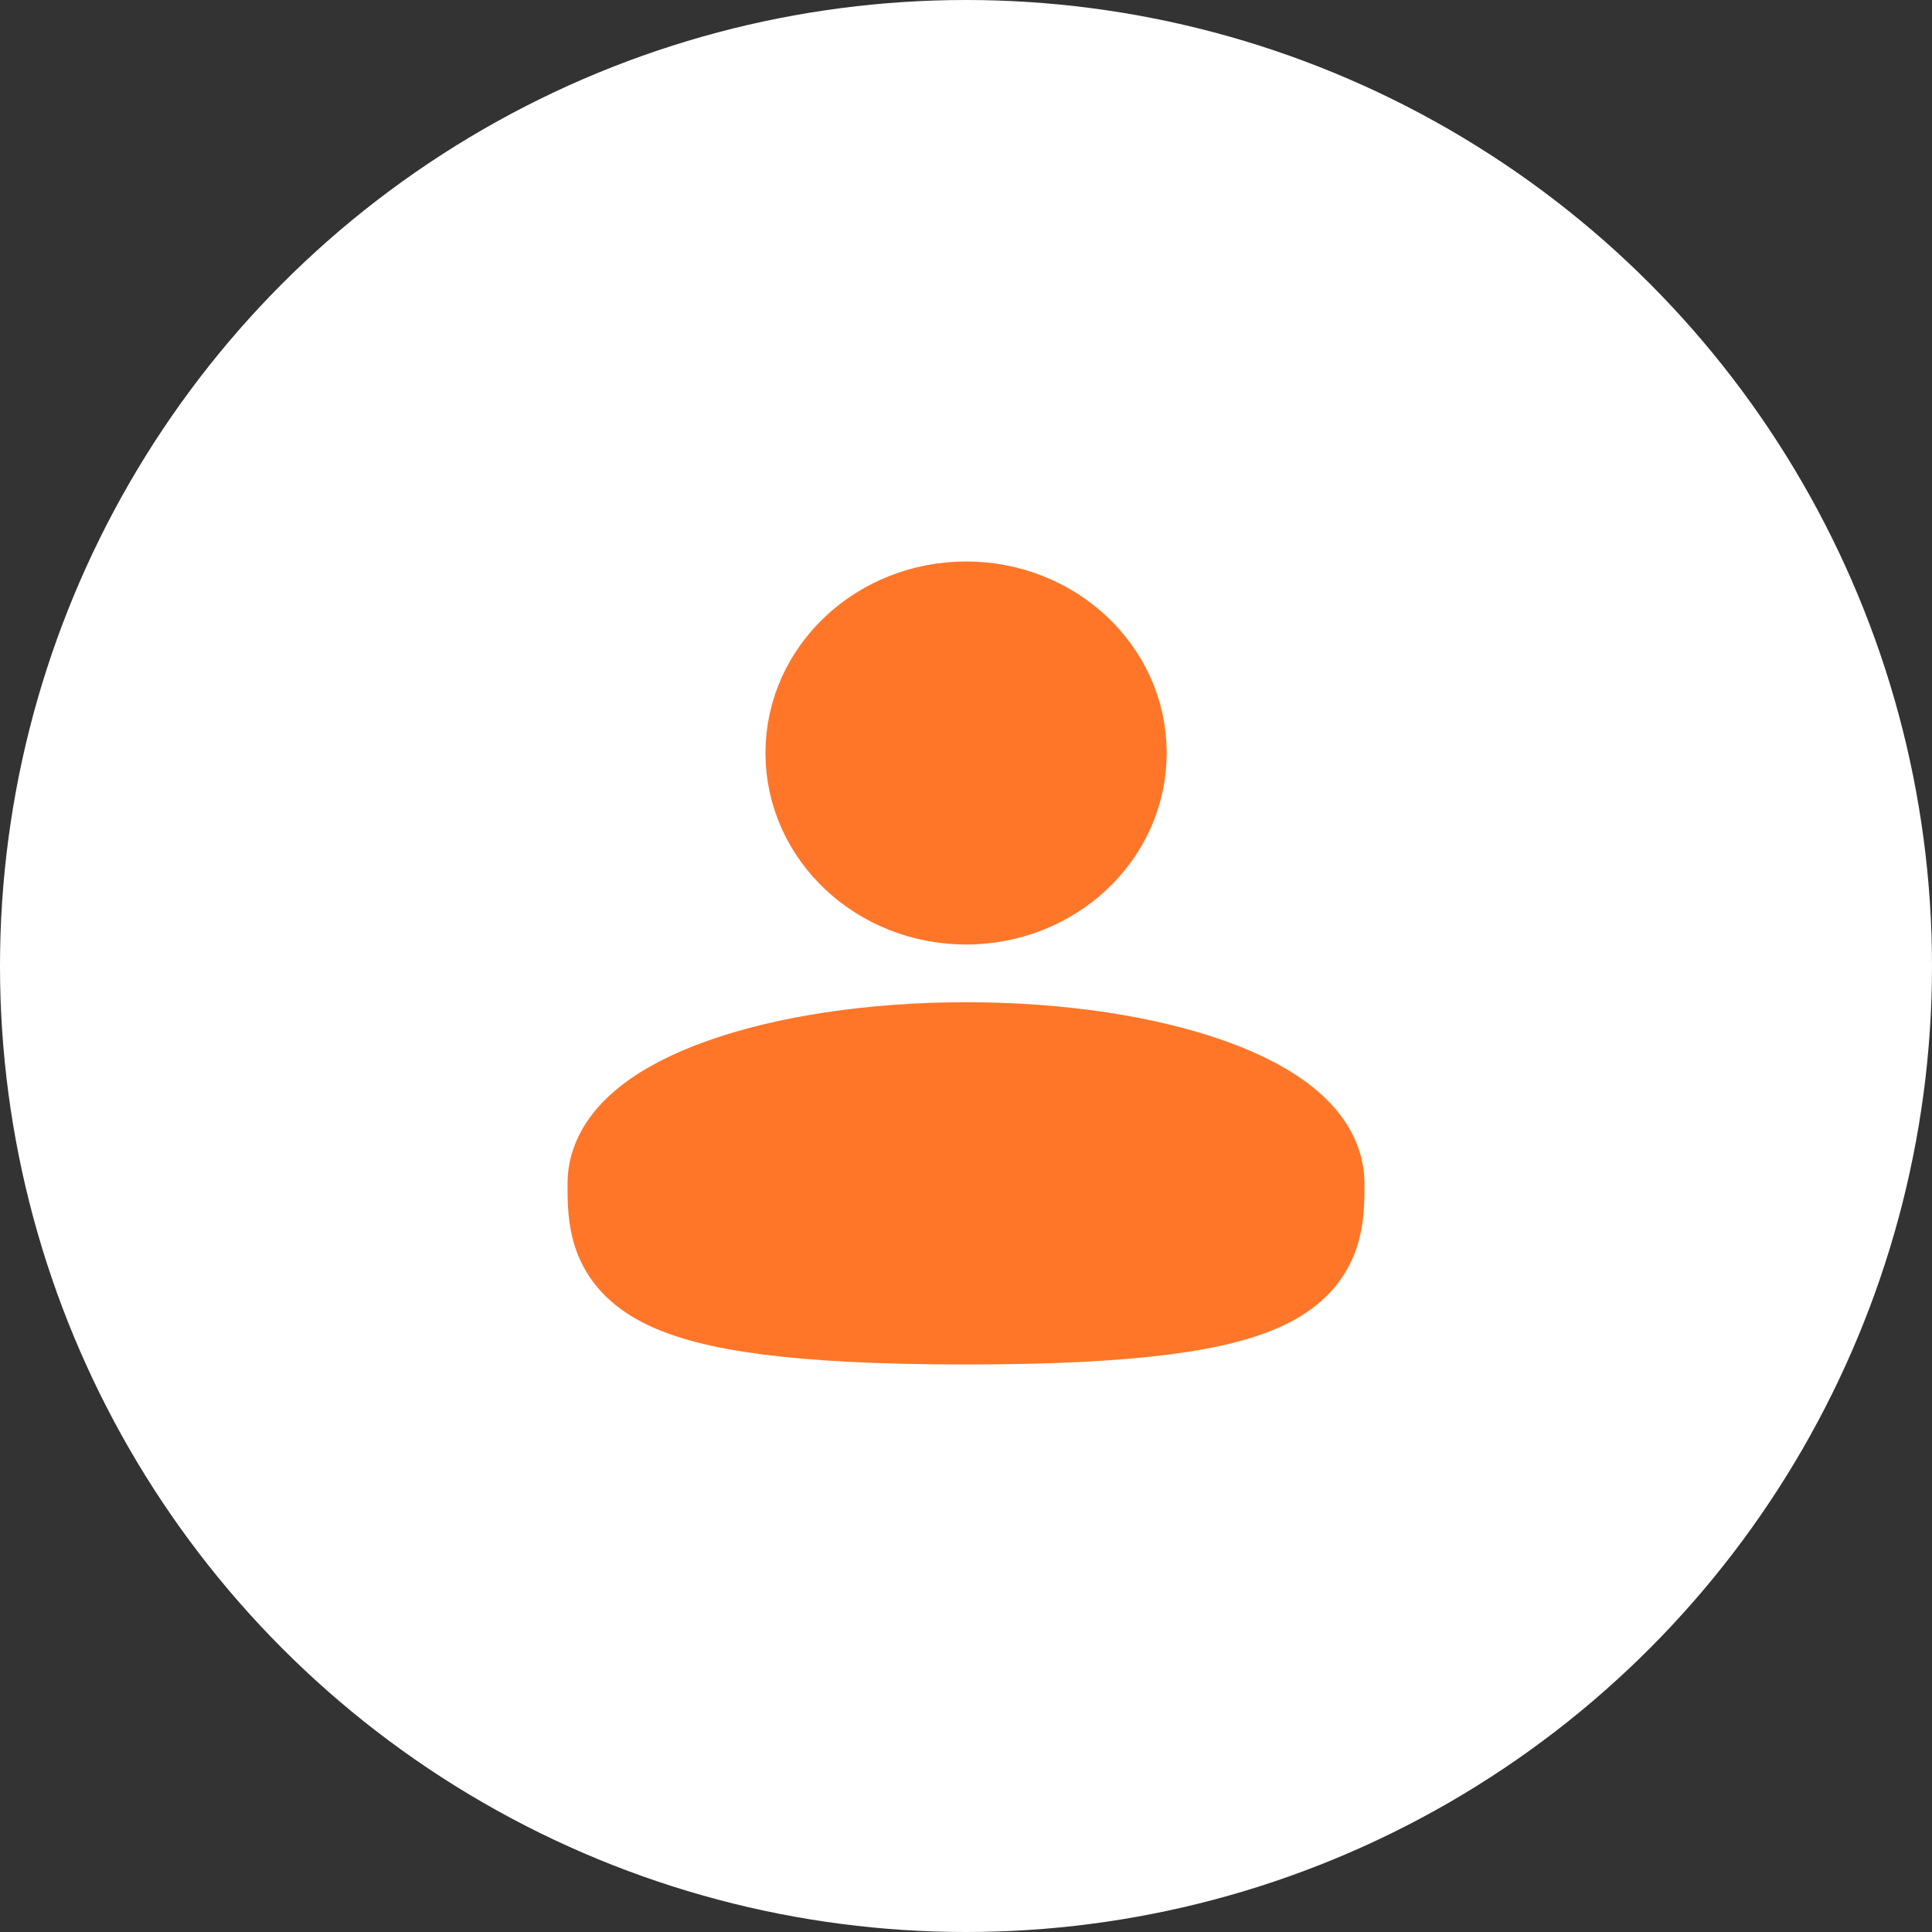
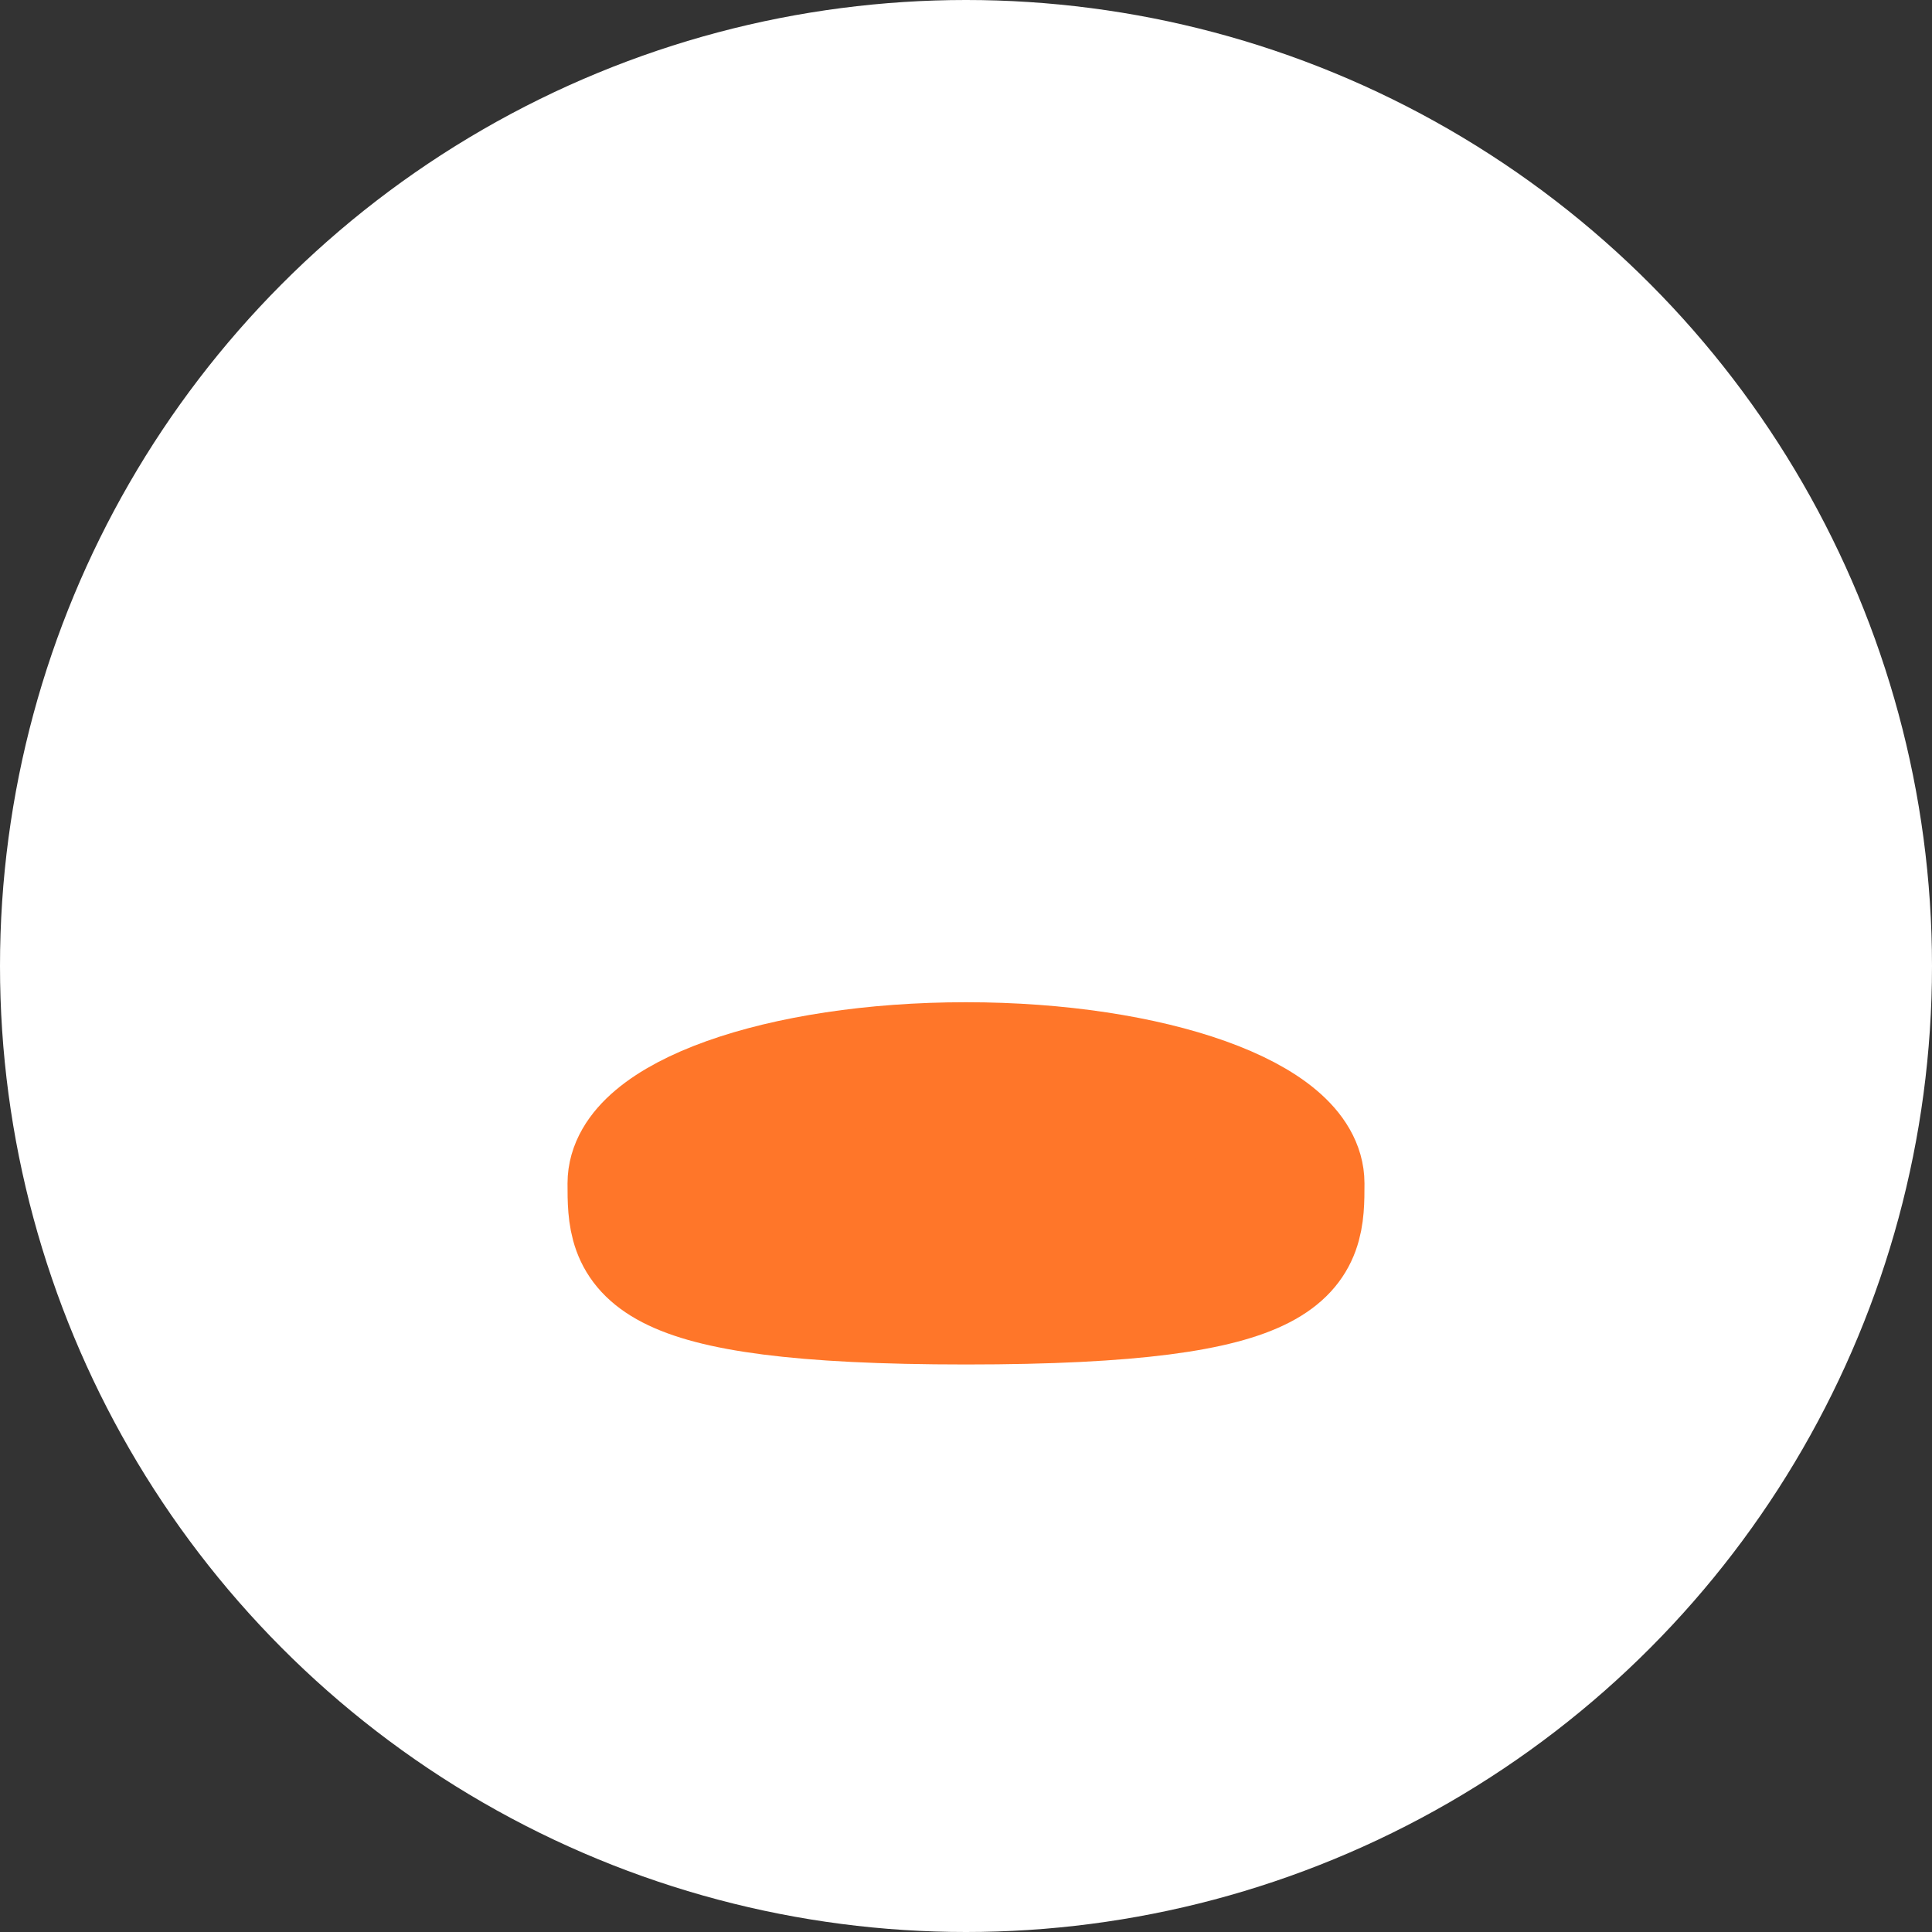
<svg xmlns="http://www.w3.org/2000/svg" width="40" height="40" viewBox="0 0 40 40" fill="none">
  <rect x="0" y="0" width="40" height="40" fill="#333333" stroke="none" />
  <circle cx="20" cy="20" r="18.5" fill="white" stroke="white" stroke-width="3" />
-   <path d="M20.001 18.305C21.605 18.305 22.905 17.089 22.905 15.59C22.905 14.091 21.605 12.875 20.001 12.875C18.398 12.875 17.098 14.091 17.098 15.59C17.098 17.089 18.398 18.305 20.001 18.305Z" fill="#FF7629" stroke="#FF7629" stroke-width="2.5" />
  <path d="M27 24.5C27 25.881 27 27 20 27C13 27 13 25.881 13 24.5C13 23.119 16.134 22 20 22C23.866 22 27 23.119 27 24.5Z" fill="#FF7629" stroke="#FF7629" stroke-width="2.5" />
</svg>